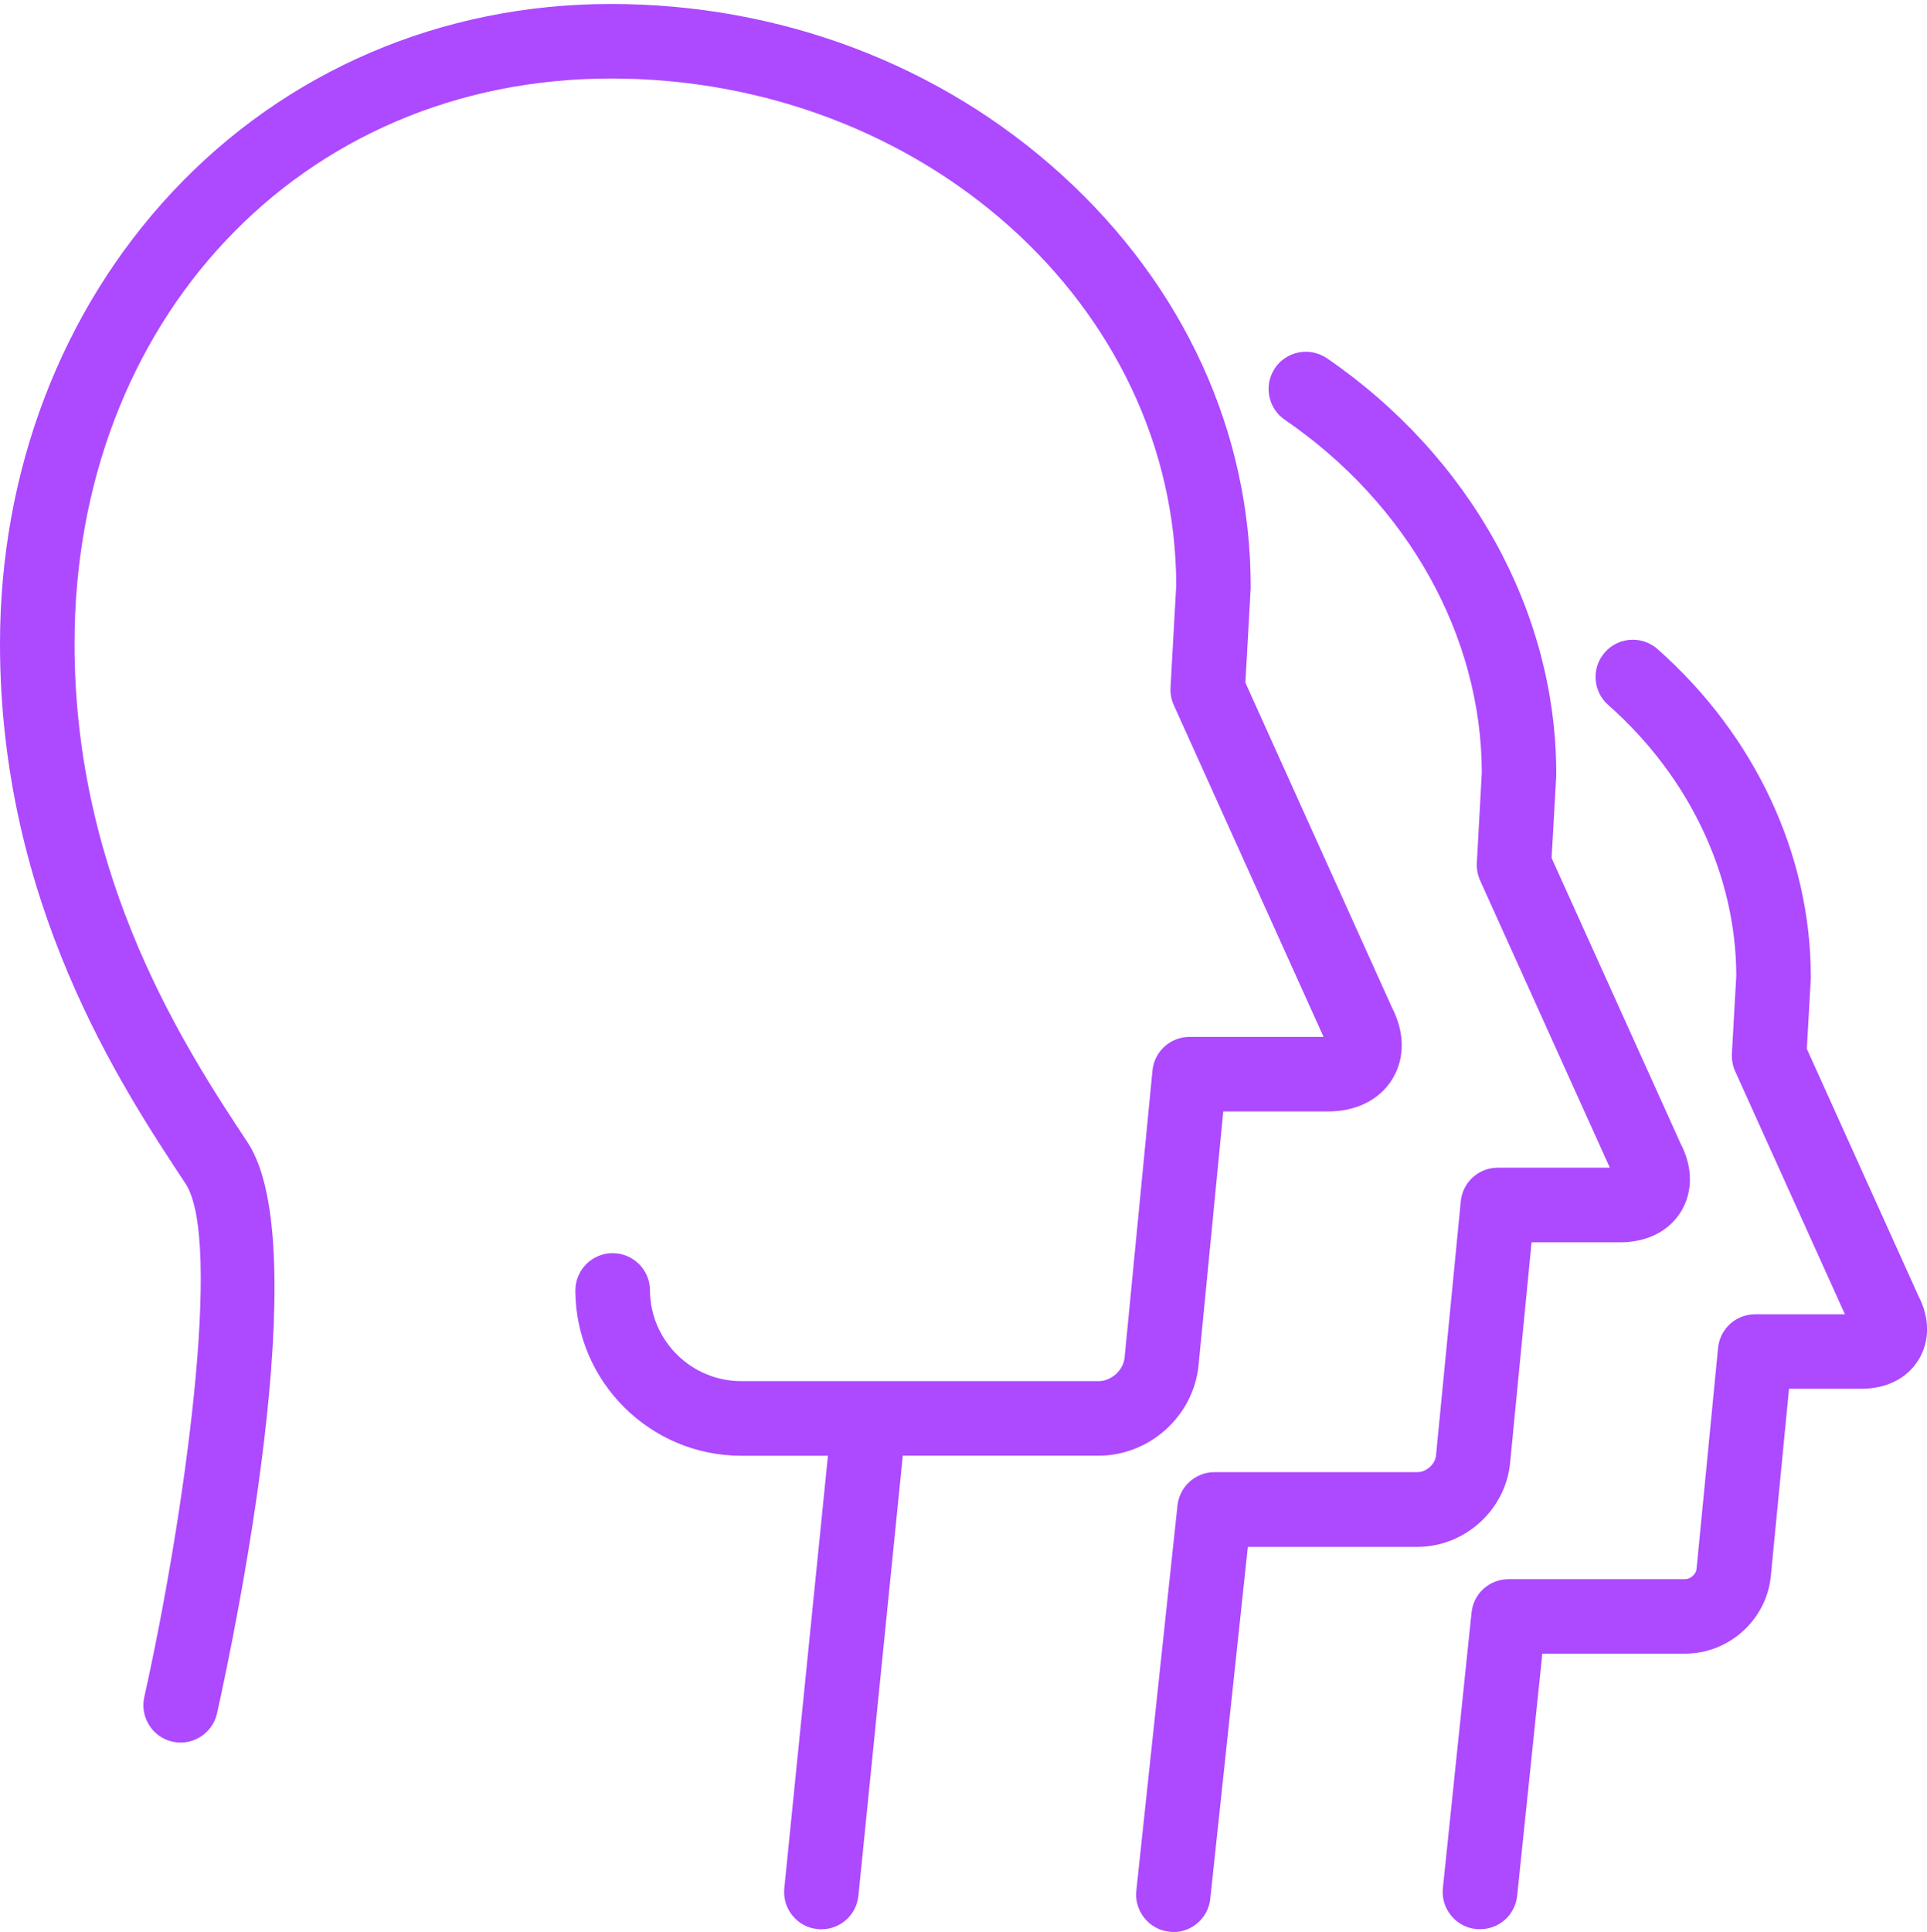
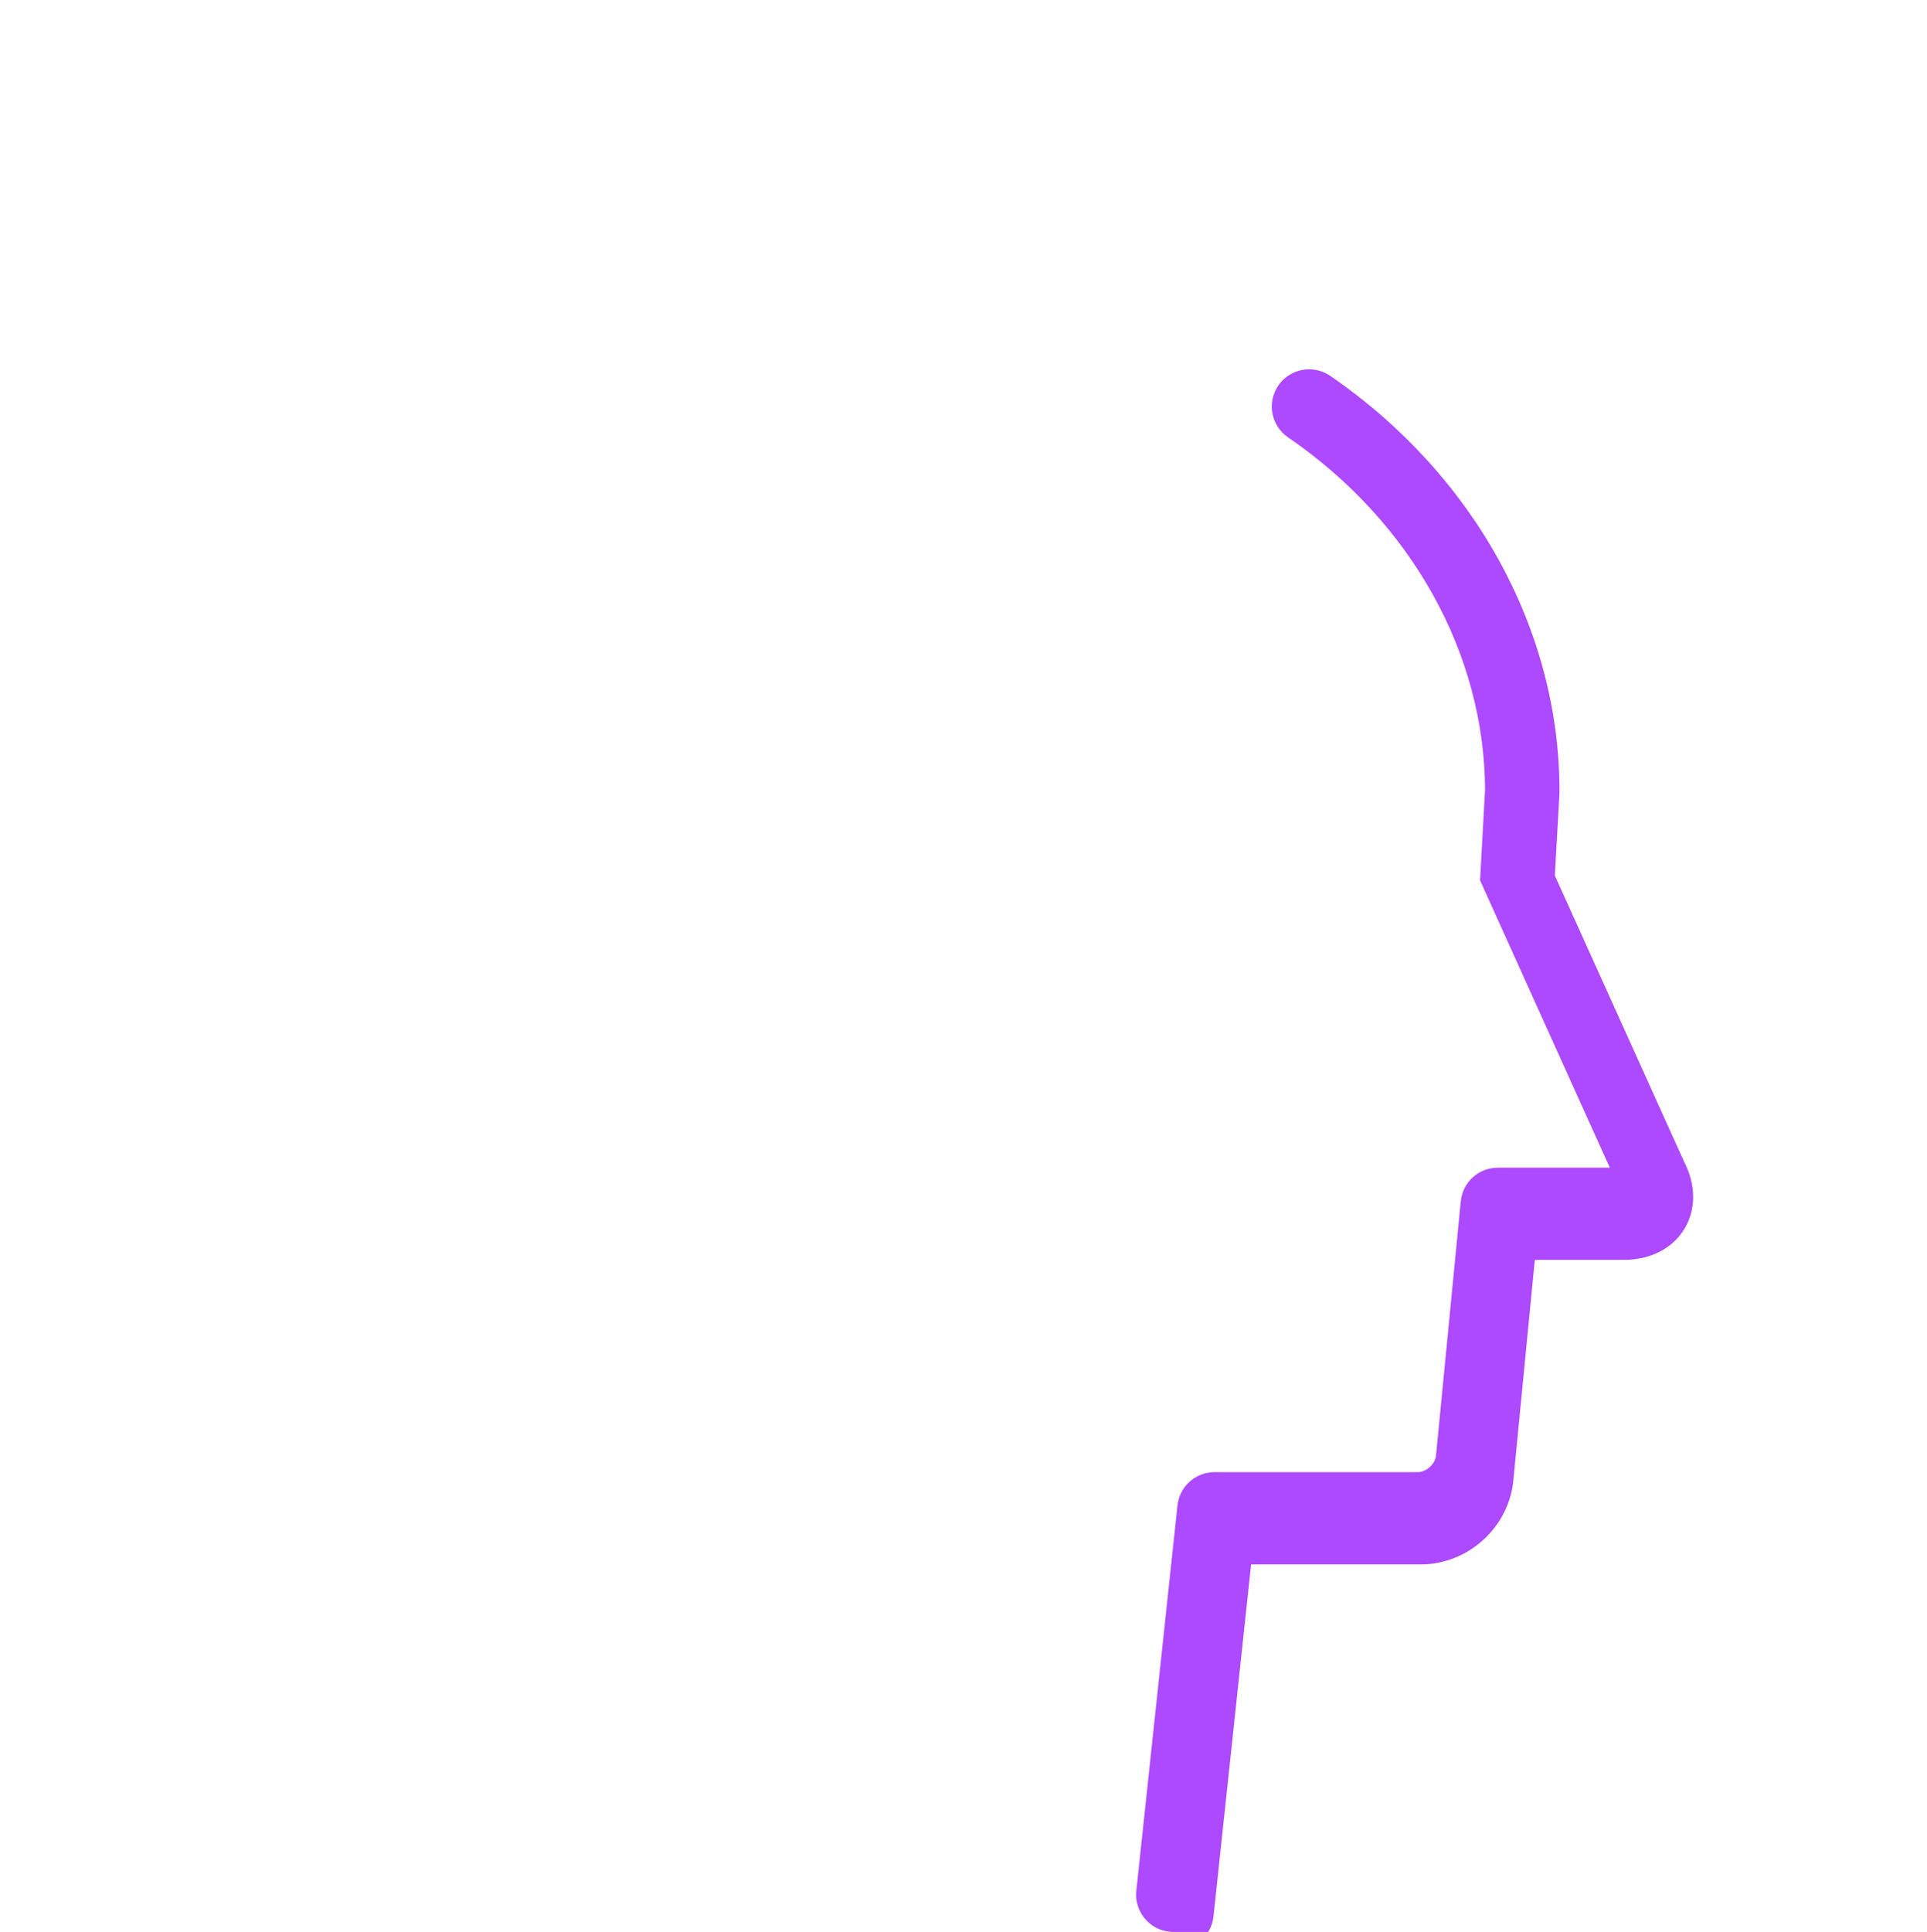
<svg xmlns="http://www.w3.org/2000/svg" id="Layer_9" viewBox="0 0 232.7 233.25">
  <defs>
    <style>.cls-1{fill:#ad49ff;}</style>
  </defs>
-   <path class="cls-1" d="m178.49,232.93l-.27-.03c-1.17-.12-2.24-.7-3-1.64-.76-.94-1.11-2.11-.98-3.31l3.46-33.26c.24-2.3,2.16-4.03,4.48-4.03h21.32c.63,0,1.31-.6,1.37-1.22l2.6-26.7c.23-2.32,2.16-4.06,4.48-4.06h10.84l-13.26-29.35c-.3-.69-.43-1.41-.39-2.12l.53-9.43c-.03-12.11-5.67-24.01-15.47-32.67-1.86-1.64-2.04-4.49-.4-6.35.85-.97,2.08-1.52,3.38-1.52,1.1,0,2.16.4,2.98,1.13,11.76,10.39,18.51,24.81,18.51,39.55v.22s-.48,8.49-.48,8.49l13.5,29.89c1.35,2.61,1.36,5.37.03,7.59-1.35,2.26-3.87,3.56-6.89,3.56h-8.79l-2.2,22.62c-.5,5.24-5.03,9.36-10.33,9.36h-17.26l-3.04,29.24c-.24,2.3-2.16,4.03-4.47,4.03h-.22Z" />
-   <path class="cls-1" d="m141.47,233.25l-.27-.03c-1.18-.12-2.25-.71-3.01-1.65-.75-.94-1.1-2.11-.97-3.3l4.97-46.51c.25-2.29,2.17-4.02,4.47-4.02h24.51c1.07,0,2.14-.96,2.24-2.02l2.99-30.68c.23-2.32,2.16-4.06,4.48-4.06h13.52l-15.67-34.69c-.3-.69-.43-1.41-.39-2.12l.6-10.9c-.04-16.49-8.92-32.4-23.79-42.59-.99-.68-1.66-1.71-1.88-2.89-.22-1.18.04-2.38.71-3.37.84-1.22,2.23-1.95,3.71-1.95.9,0,1.78.27,2.53.77,17.36,11.91,27.72,30.65,27.71,50.17v.22s-.56,9.96-.56,9.96l15.6,34.53c1.45,2.8,1.47,5.74.06,8.1-1.43,2.39-4.11,3.77-7.35,3.77h-10.73l-2.59,26.61c-.54,5.69-5.46,10.16-11.2,10.16h-20.47l-4.54,42.49c-.24,2.29-2.17,4.02-4.47,4.02h-.22Z" />
-   <path class="cls-1" d="m98.96,232.93l-.28-.03c-1.14-.11-2.22-.69-2.98-1.62-.76-.93-1.11-2.1-.99-3.3l5.27-52.22h-10.48c-10.99,0-19.98-8.94-20.02-19.94,0-1.2.46-2.33,1.31-3.19.85-.85,1.98-1.33,3.18-1.33,2.49,0,4.51,2.01,4.52,4.48.02,6.05,4.97,10.97,11.02,10.97h43.17c1.52,0,2.97-1.32,3.12-2.82l3.37-34.68c.23-2.32,2.16-4.06,4.48-4.06h16.18l-18.09-40.07c-.3-.66-.43-1.39-.39-2.12l.69-12.34c-.07-33.74-30.66-61.18-68.25-61.18S9,38.81,9,77.72c0,28.59,13.6,49.17,20.91,60.22,8.26,12.5-1.63,59.61-3.7,68.92-.45,2.04-2.3,3.53-4.39,3.53-.33,0-.66-.04-.99-.11-1.16-.26-2.17-.96-2.81-1.98-.64-1.01-.86-2.22-.6-3.39,4.81-21.61,9.53-55.13,4.98-62.01C14.57,131.06,0,109.01,0,77.72c0-20.8,7.38-40.16,20.78-54.51C34.48,8.55,53.3.48,73.78.48s39.83,7.34,54.47,20.66c14.69,13.37,22.78,31,22.78,49.66v.22s-.64,11.4-.64,11.4l17.69,39.2c1.55,2.97,1.59,6.1.1,8.59-1.51,2.53-4.35,3.98-7.8,3.98h-12.66l-2.98,30.6c-.58,6.14-5.89,10.96-12.08,10.96h-23.64l-5.36,53.13c-.23,2.31-2.16,4.05-4.48,4.05h-.23Z" />
+   <path class="cls-1" d="m141.47,233.25l-.27-.03c-1.18-.12-2.25-.71-3.01-1.65-.75-.94-1.1-2.11-.97-3.3l4.97-46.51c.25-2.29,2.17-4.02,4.47-4.02h24.51c1.07,0,2.14-.96,2.24-2.02l2.99-30.68c.23-2.32,2.16-4.06,4.48-4.06h13.52l-15.67-34.69l.6-10.9c-.04-16.49-8.92-32.4-23.79-42.59-.99-.68-1.66-1.71-1.88-2.89-.22-1.18.04-2.38.71-3.37.84-1.22,2.23-1.95,3.71-1.95.9,0,1.78.27,2.53.77,17.36,11.91,27.72,30.65,27.71,50.17v.22s-.56,9.96-.56,9.96l15.6,34.53c1.45,2.8,1.47,5.74.06,8.1-1.43,2.39-4.11,3.77-7.35,3.77h-10.73l-2.59,26.61c-.54,5.69-5.46,10.16-11.2,10.16h-20.47l-4.54,42.49c-.24,2.29-2.17,4.02-4.47,4.02h-.22Z" />
</svg>